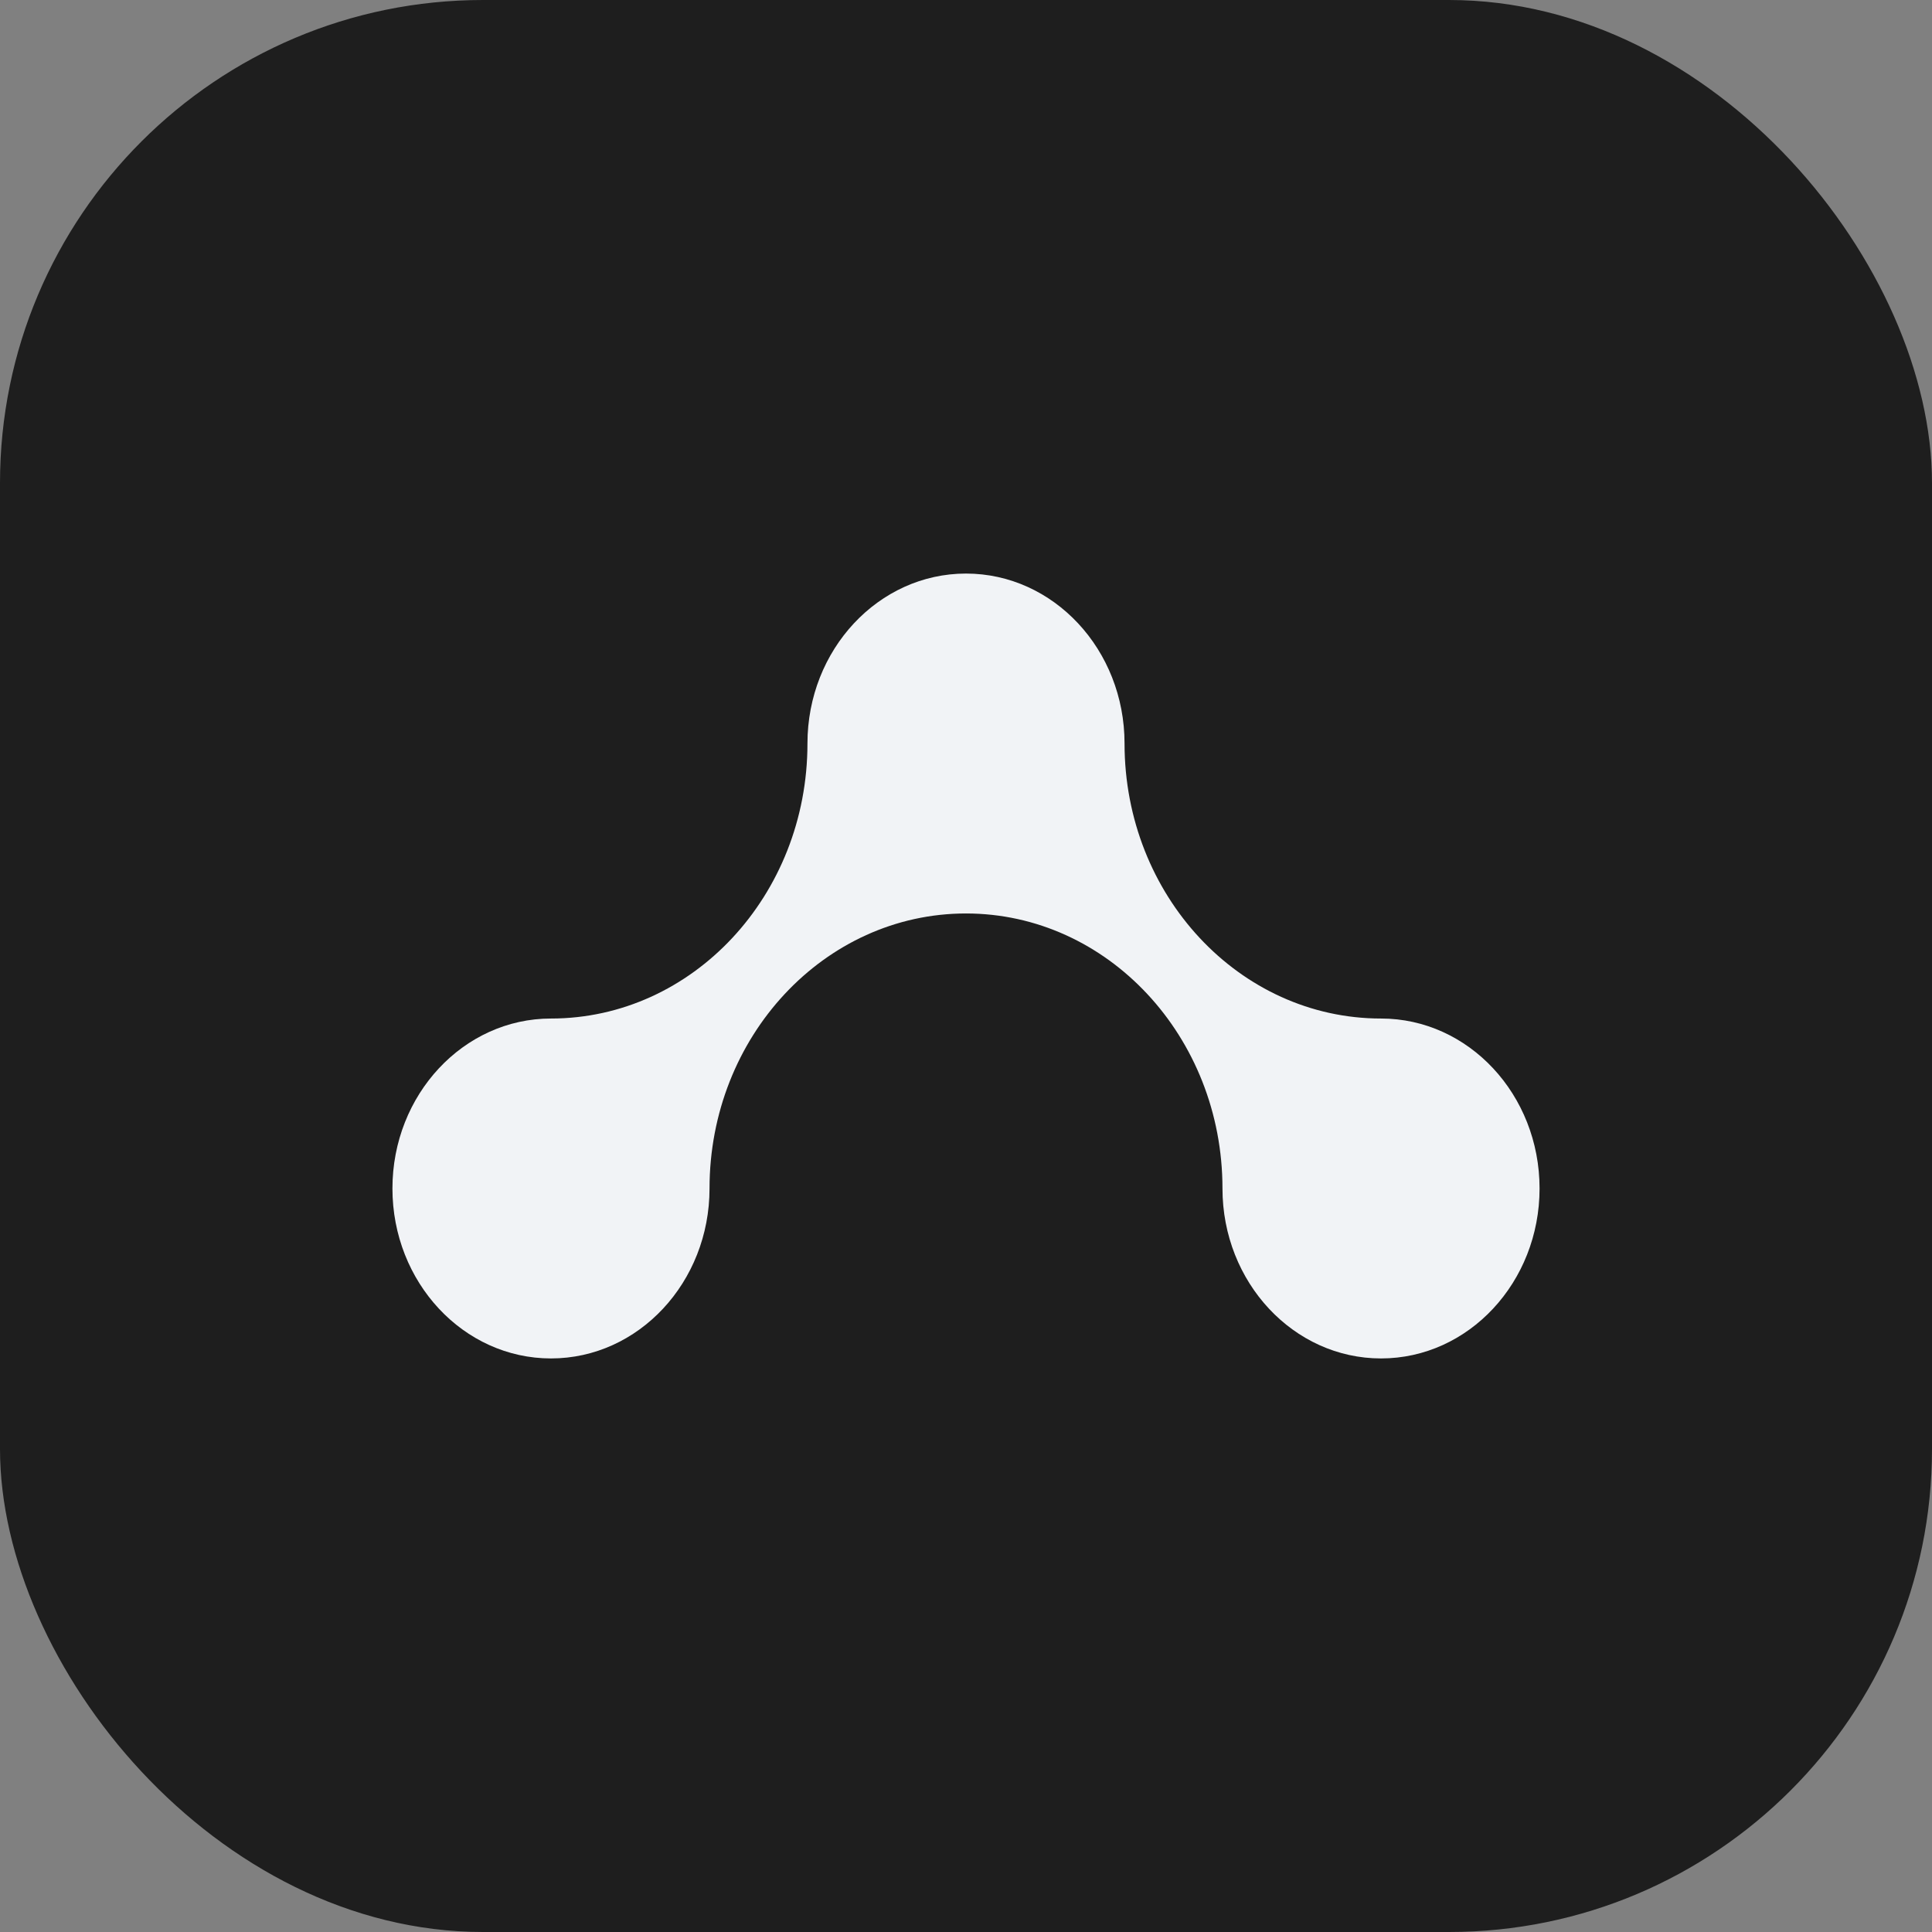
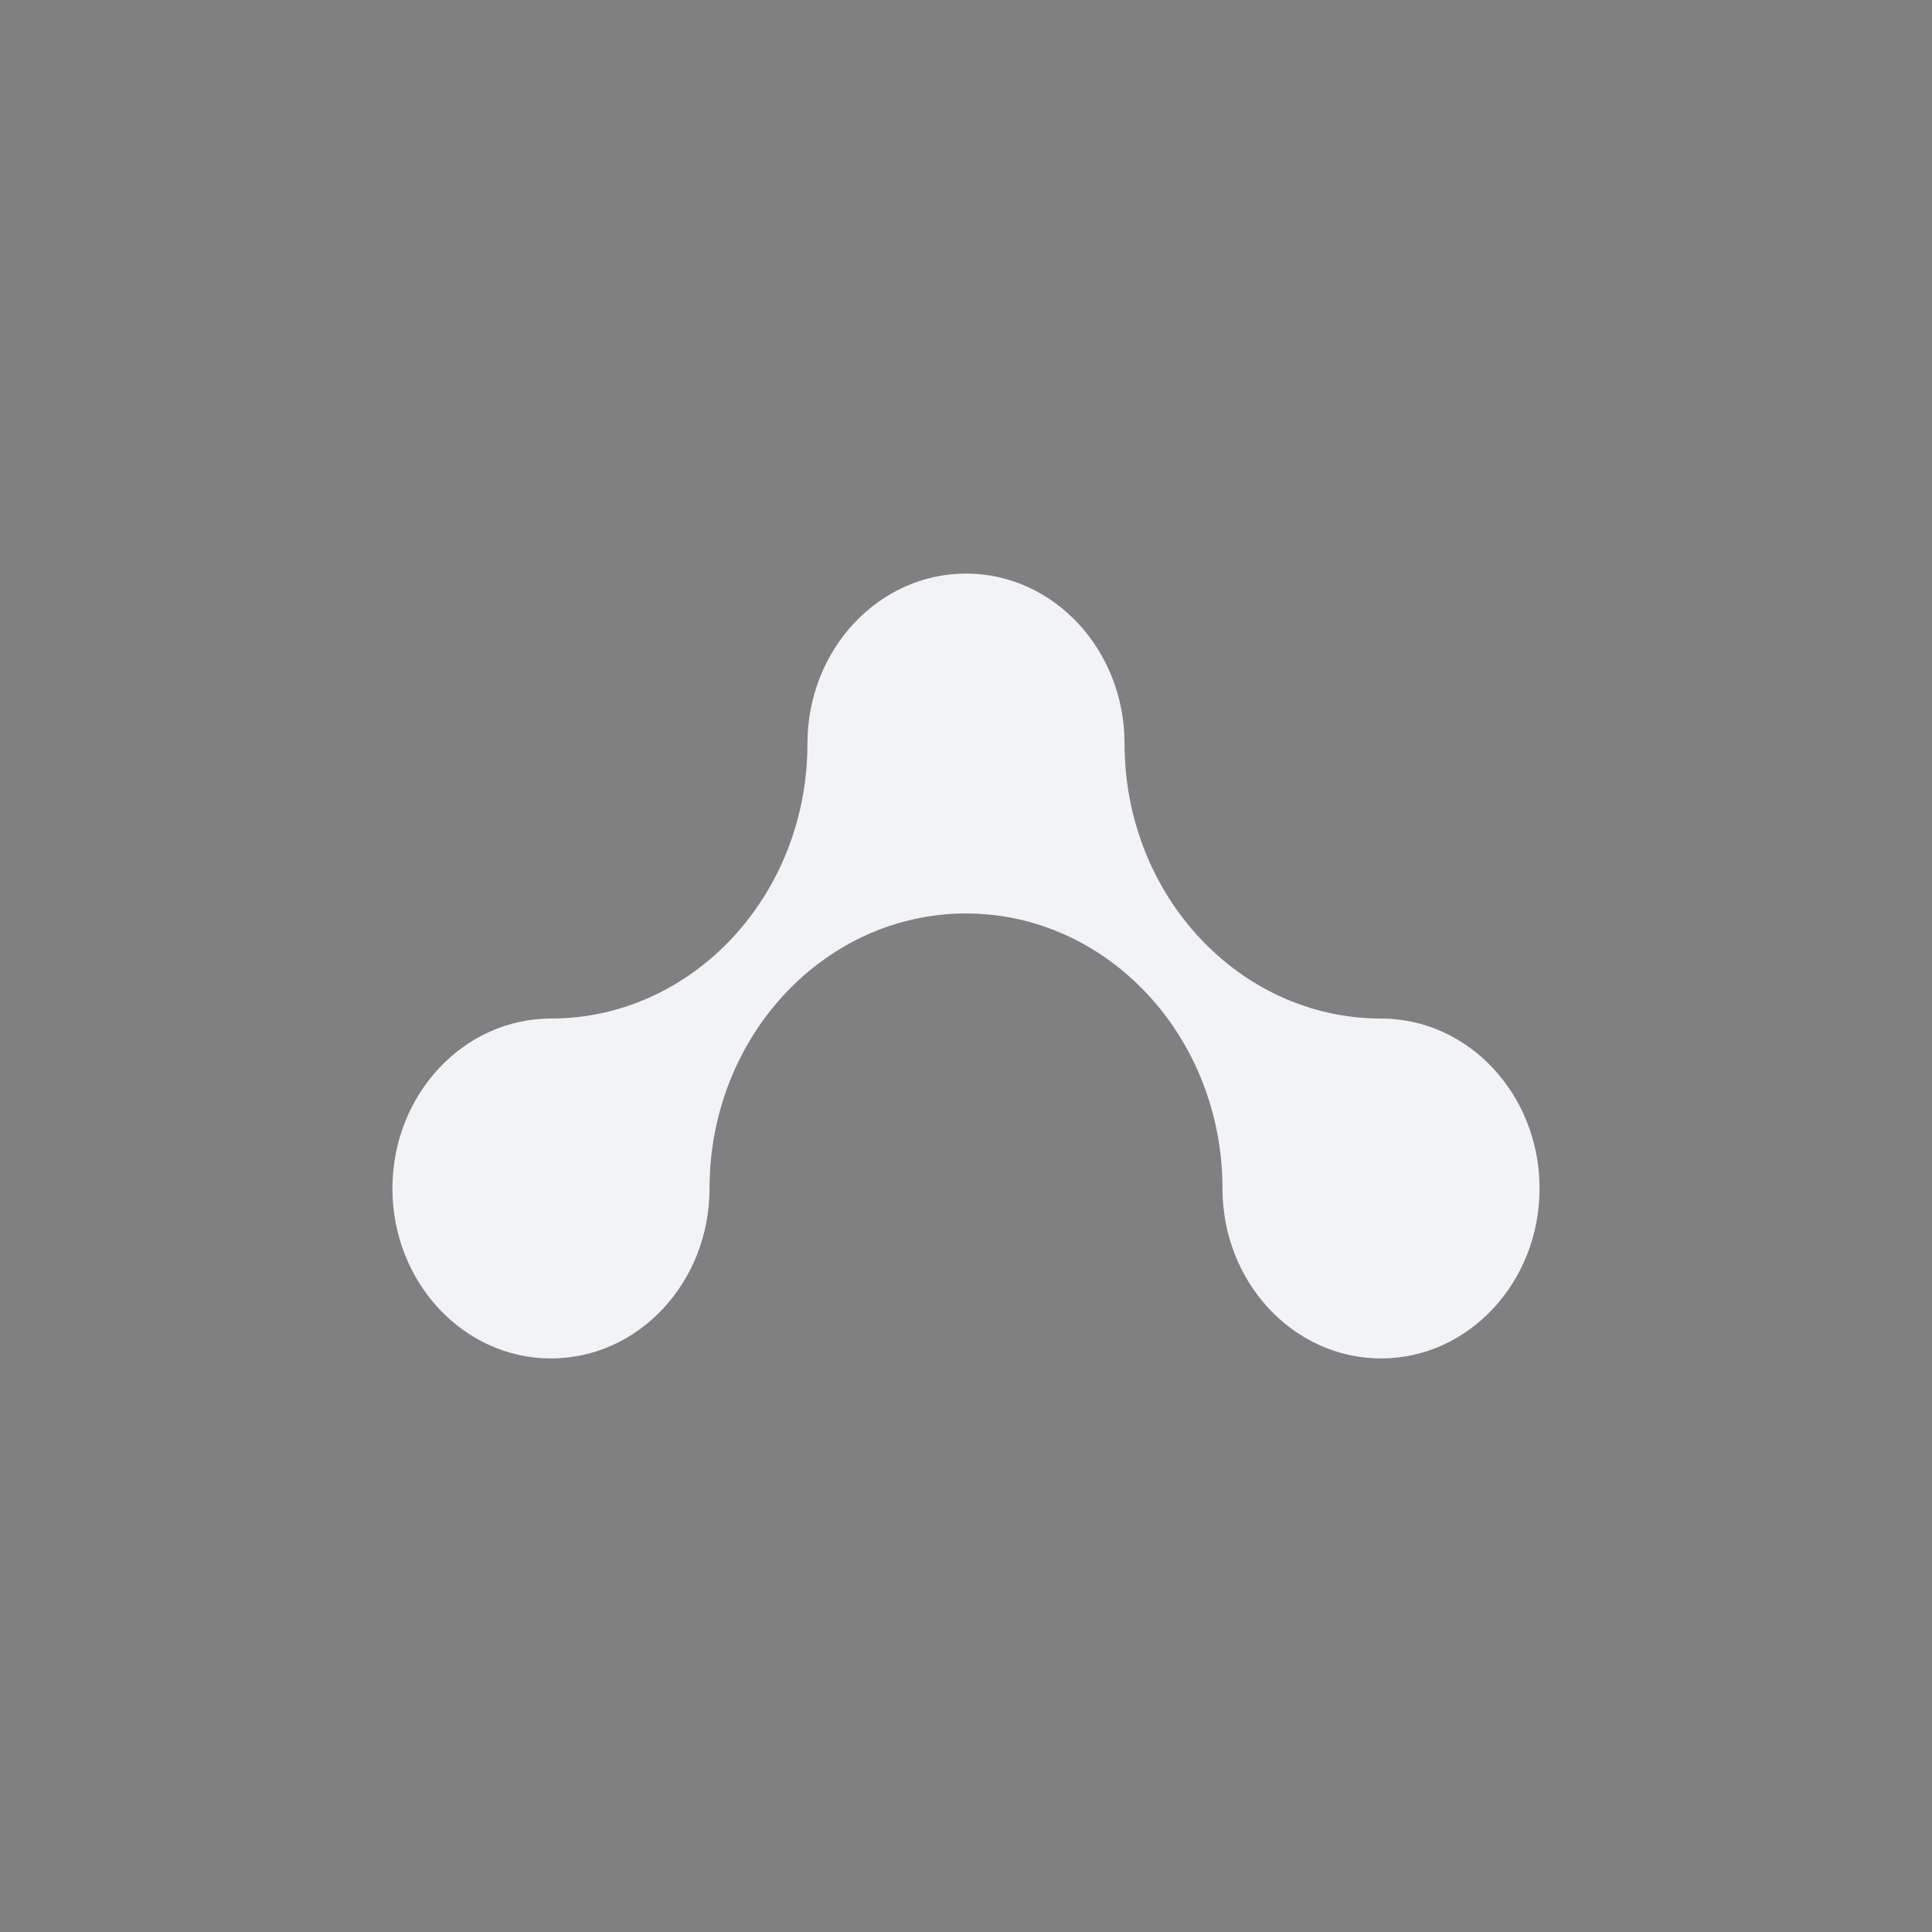
<svg xmlns="http://www.w3.org/2000/svg" width="32" height="32" fill="none">
  <rect width="100%" height="100%" fill="#808080" stroke="none" />
-   <rect width="32" height="32" fill="#1E1E1E" rx="8" />
  <path fill="#F1F3F6" fill-rule="evenodd" d="M18.626 12.315c0 2.514 1.903 4.555 4.248 4.555 1.45 0 2.626 1.261 2.626 2.815S24.323 22.5 22.874 22.5c-1.449 0-2.626-1.261-2.626-2.815 0-2.514-1.903-4.555-4.248-4.555s-4.248 2.041-4.248 4.555c0 1.554-1.177 2.815-2.626 2.815-1.45 0-2.626-1.261-2.626-2.815s1.177-2.815 2.626-2.815c2.345 0 4.248-2.041 4.248-4.555 0-1.554 1.177-2.815 2.626-2.815 1.45 0 2.626 1.261 2.626 2.815" clip-rule="evenodd" />
</svg>